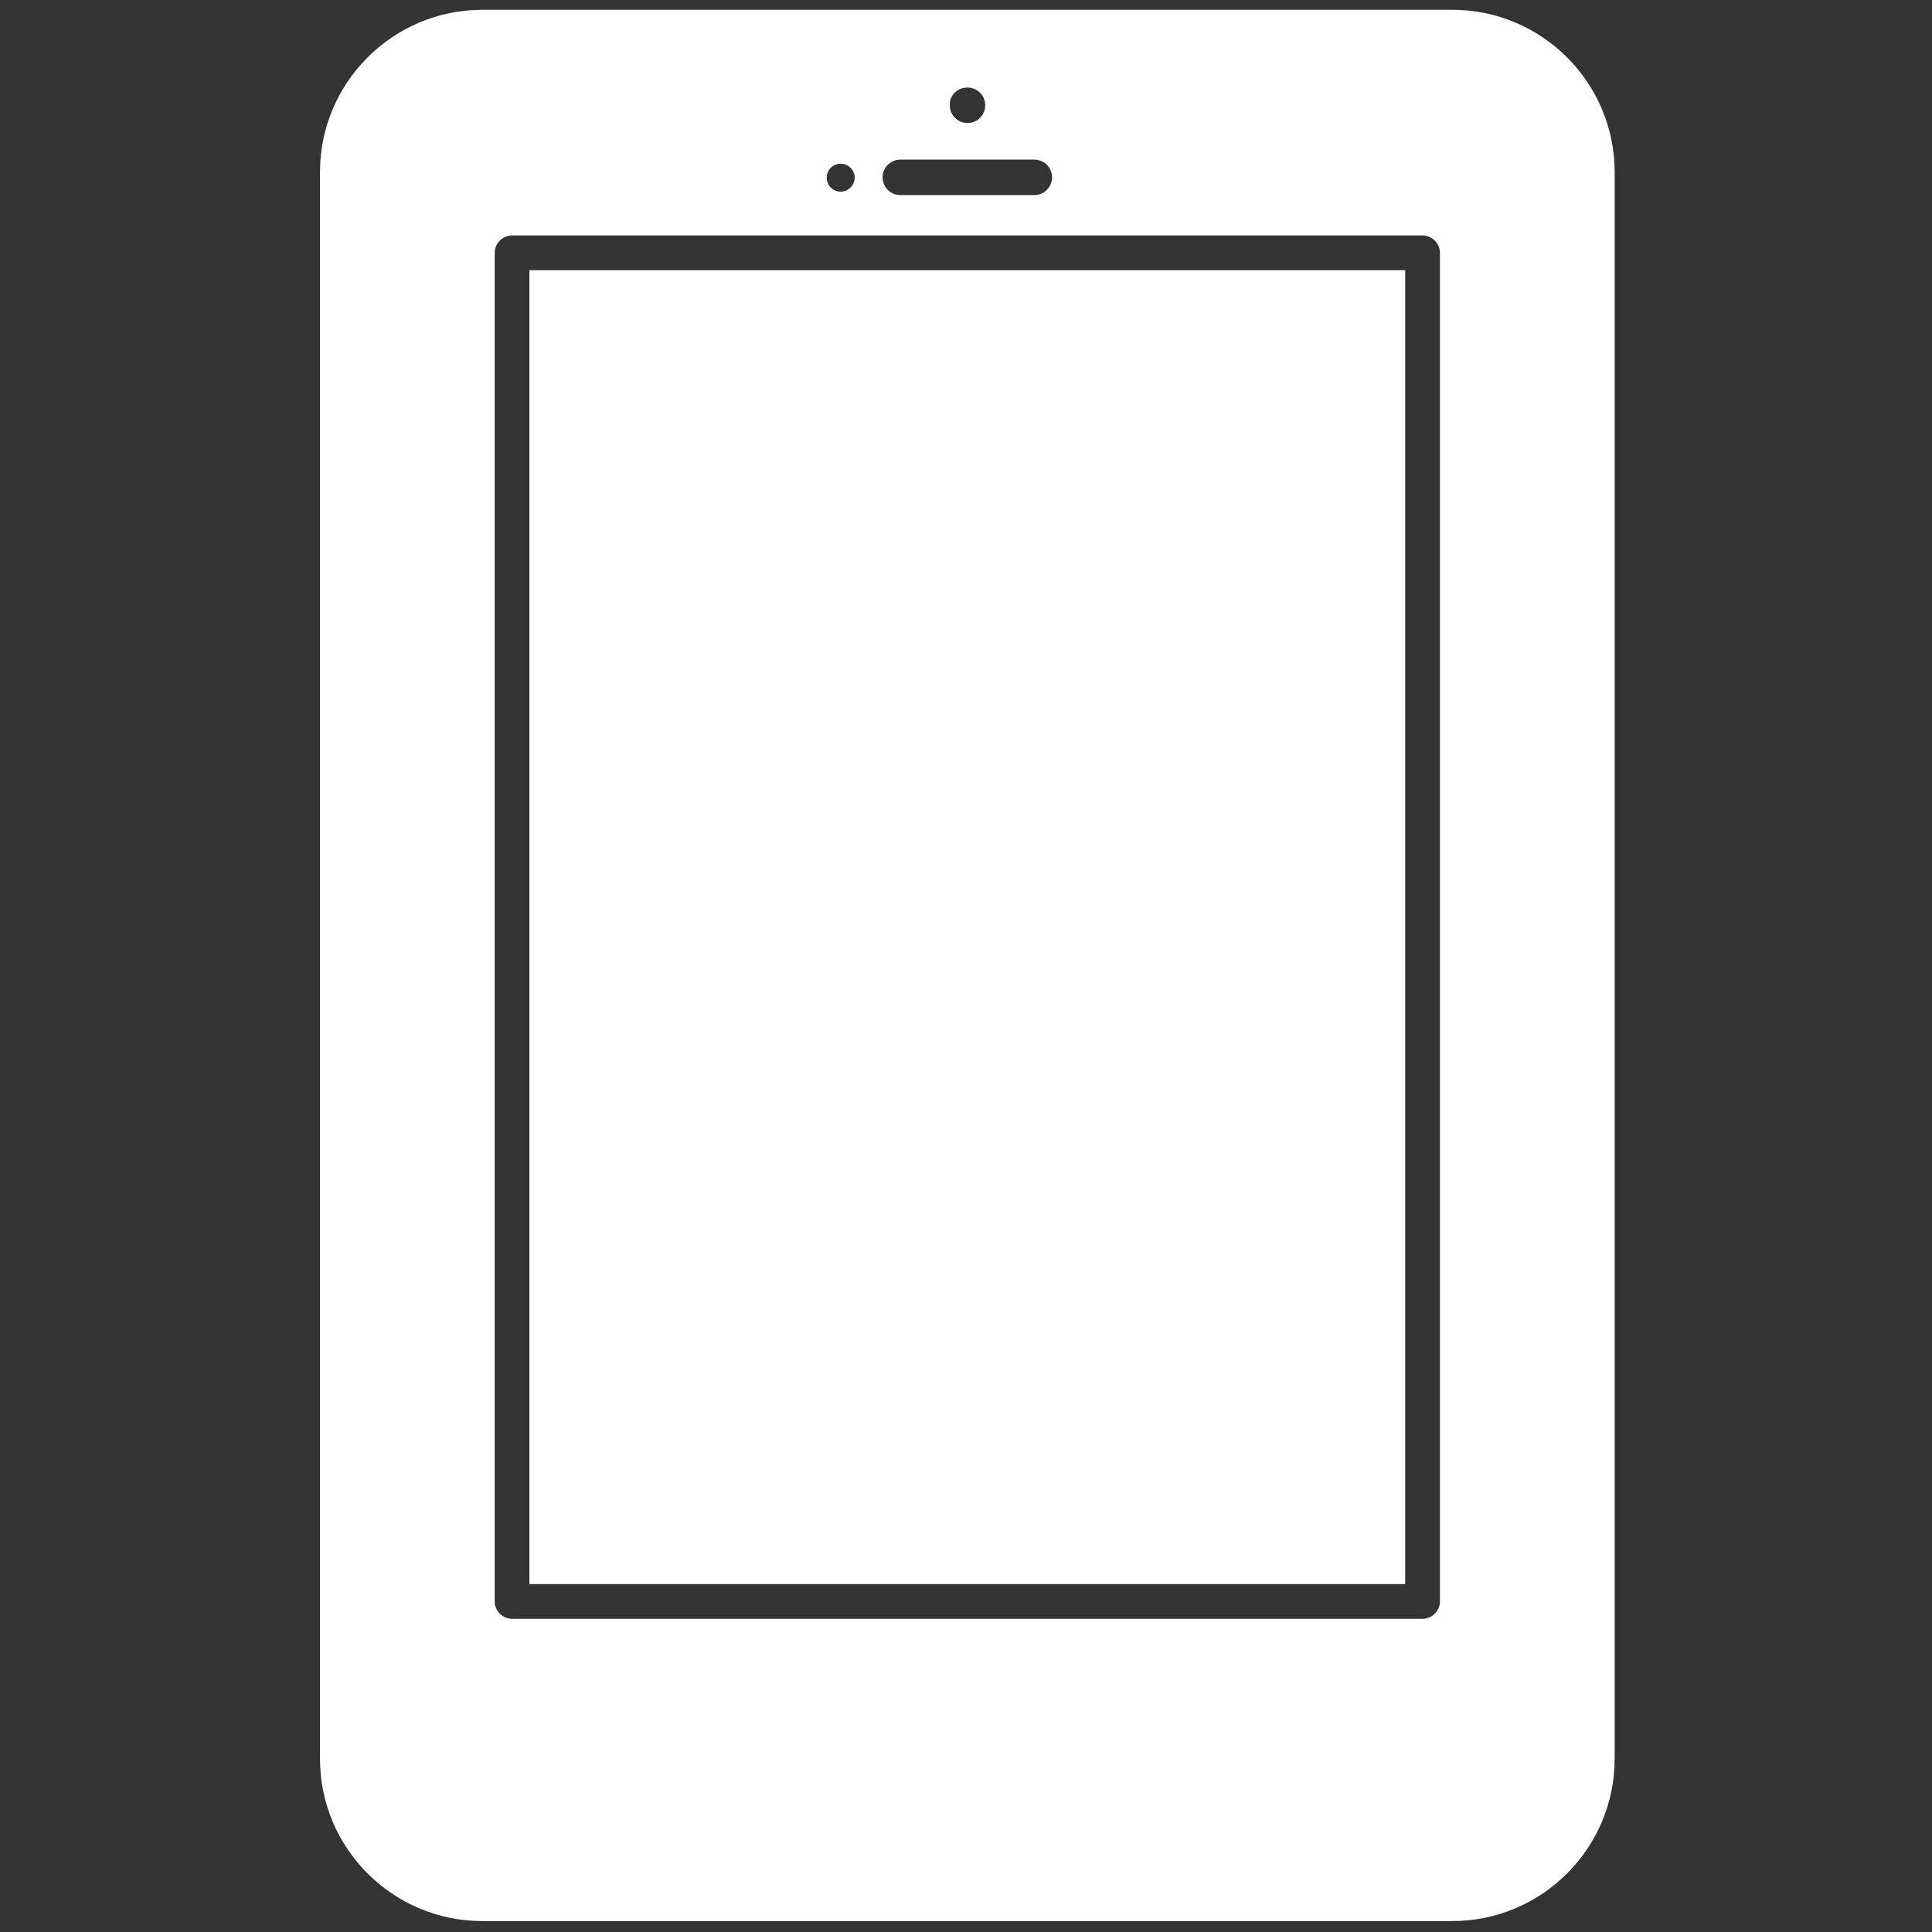
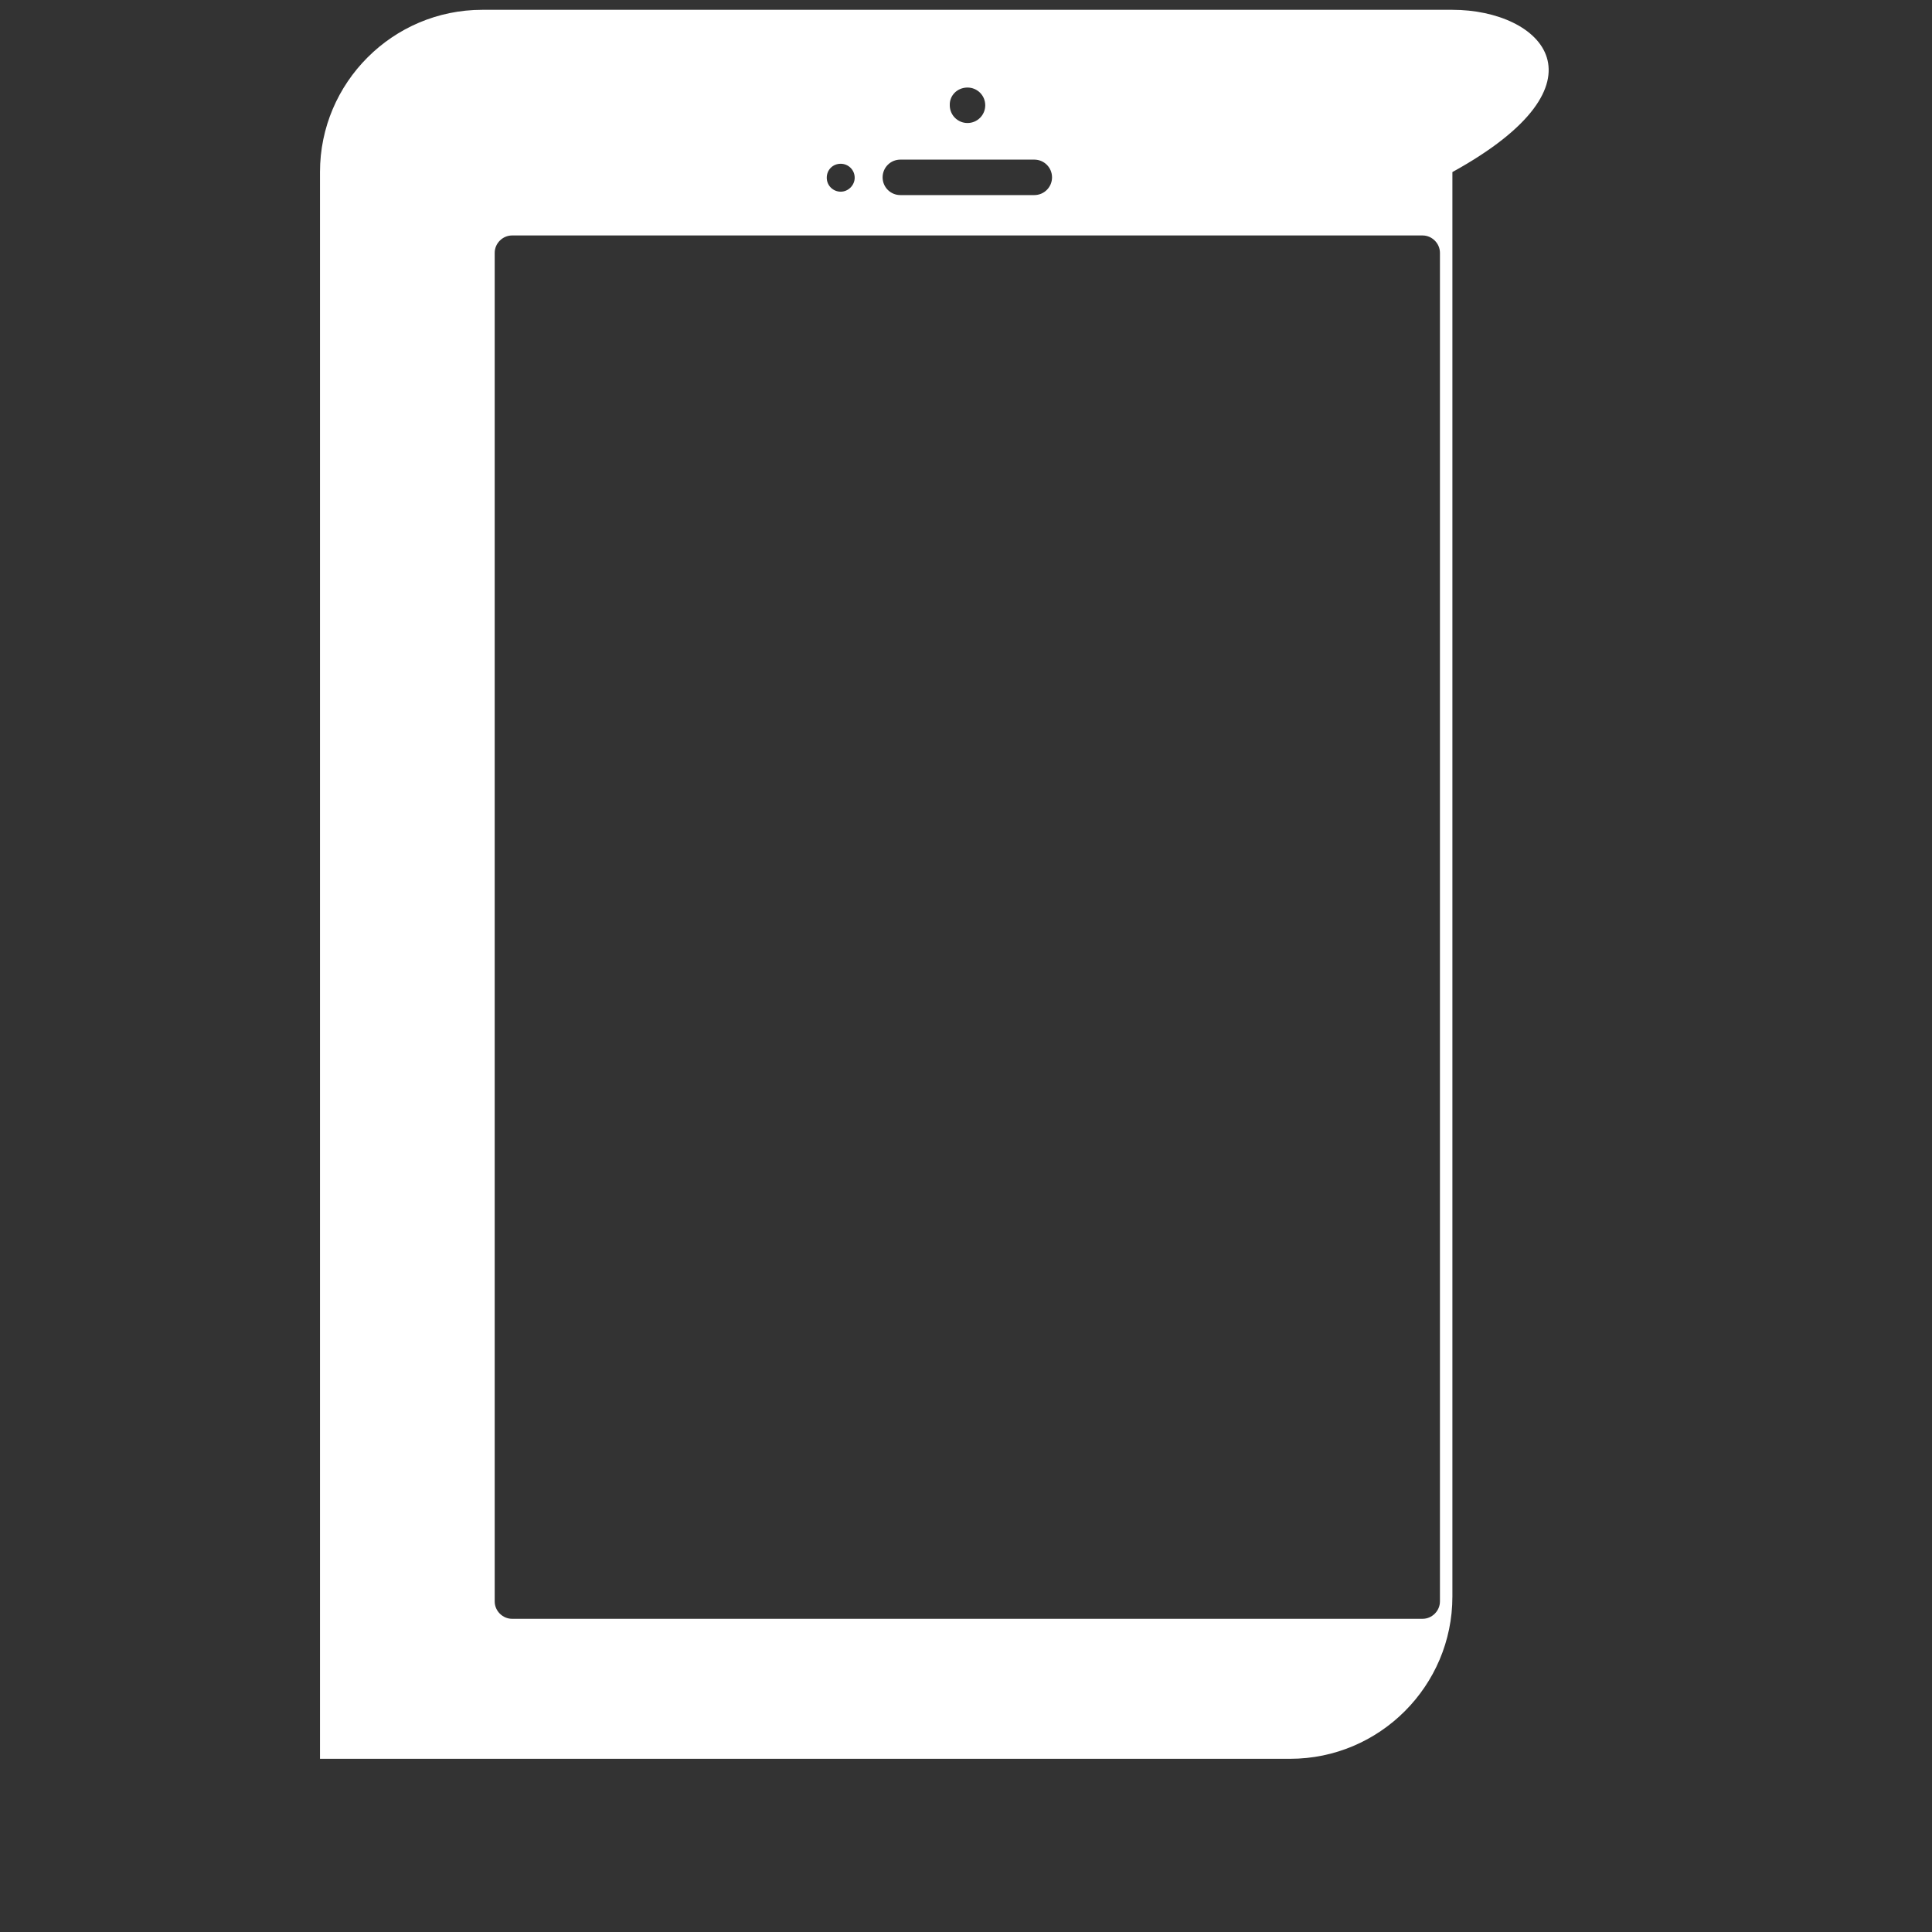
<svg xmlns="http://www.w3.org/2000/svg" version="1.1" id="Calque_1" x="0px" y="0px" viewBox="0 0 512 512" style="enable-background:new 0 0 512 512;" xml:space="preserve">
  <rect x="0" y="0" width="512" height="512" fill="#333333" stroke="none" />
  <style type="text/css">
	.st0{fill:#FFFFFF;}
</style>
  <g>
-     <path class="st0" d="M384.9,2.6H127.8c-23.7,0-43,19.3-43,43v420.5c0,23.7,19.3,43,43,43h257.1c23.7,0,43-19.3,43-43V45.6   C427.9,21.9,408.6,2.6,384.9,2.6z M256.4,23.2c2.6,0,4.7,2.1,4.7,4.7c0,2.6-2.1,4.7-4.7,4.7c-2.6,0-4.7-2.1-4.7-4.7   C251.6,25.3,253.7,23.2,256.4,23.2z M238.6,42.3h35.5c2.6,0,4.7,2.1,4.7,4.7c0,2.6-2.1,4.7-4.7,4.7h-35.5c-2.6,0-4.7-2.1-4.7-4.7   C233.9,44.4,236,42.3,238.6,42.3z M222.8,43.4c2,0,3.7,1.6,3.7,3.7c0,2-1.7,3.7-3.7,3.7c-2,0-3.7-1.6-3.7-3.7   C219.1,45,220.7,43.4,222.8,43.4z M381.6,424.4c0,2.5-2.1,4.6-4.6,4.6H135.7c-2.5,0-4.6-2.1-4.6-4.6V67c0-2.5,2.1-4.6,4.6-4.6H377   c2.5,0,4.6,2.1,4.6,4.6V424.4z" />
-     <rect x="140.3" y="71.6" class="st0" width="232.1" height="348.2" />
+     <path class="st0" d="M384.9,2.6H127.8c-23.7,0-43,19.3-43,43v420.5h257.1c23.7,0,43-19.3,43-43V45.6   C427.9,21.9,408.6,2.6,384.9,2.6z M256.4,23.2c2.6,0,4.7,2.1,4.7,4.7c0,2.6-2.1,4.7-4.7,4.7c-2.6,0-4.7-2.1-4.7-4.7   C251.6,25.3,253.7,23.2,256.4,23.2z M238.6,42.3h35.5c2.6,0,4.7,2.1,4.7,4.7c0,2.6-2.1,4.7-4.7,4.7h-35.5c-2.6,0-4.7-2.1-4.7-4.7   C233.9,44.4,236,42.3,238.6,42.3z M222.8,43.4c2,0,3.7,1.6,3.7,3.7c0,2-1.7,3.7-3.7,3.7c-2,0-3.7-1.6-3.7-3.7   C219.1,45,220.7,43.4,222.8,43.4z M381.6,424.4c0,2.5-2.1,4.6-4.6,4.6H135.7c-2.5,0-4.6-2.1-4.6-4.6V67c0-2.5,2.1-4.6,4.6-4.6H377   c2.5,0,4.6,2.1,4.6,4.6V424.4z" />
  </g>
</svg>